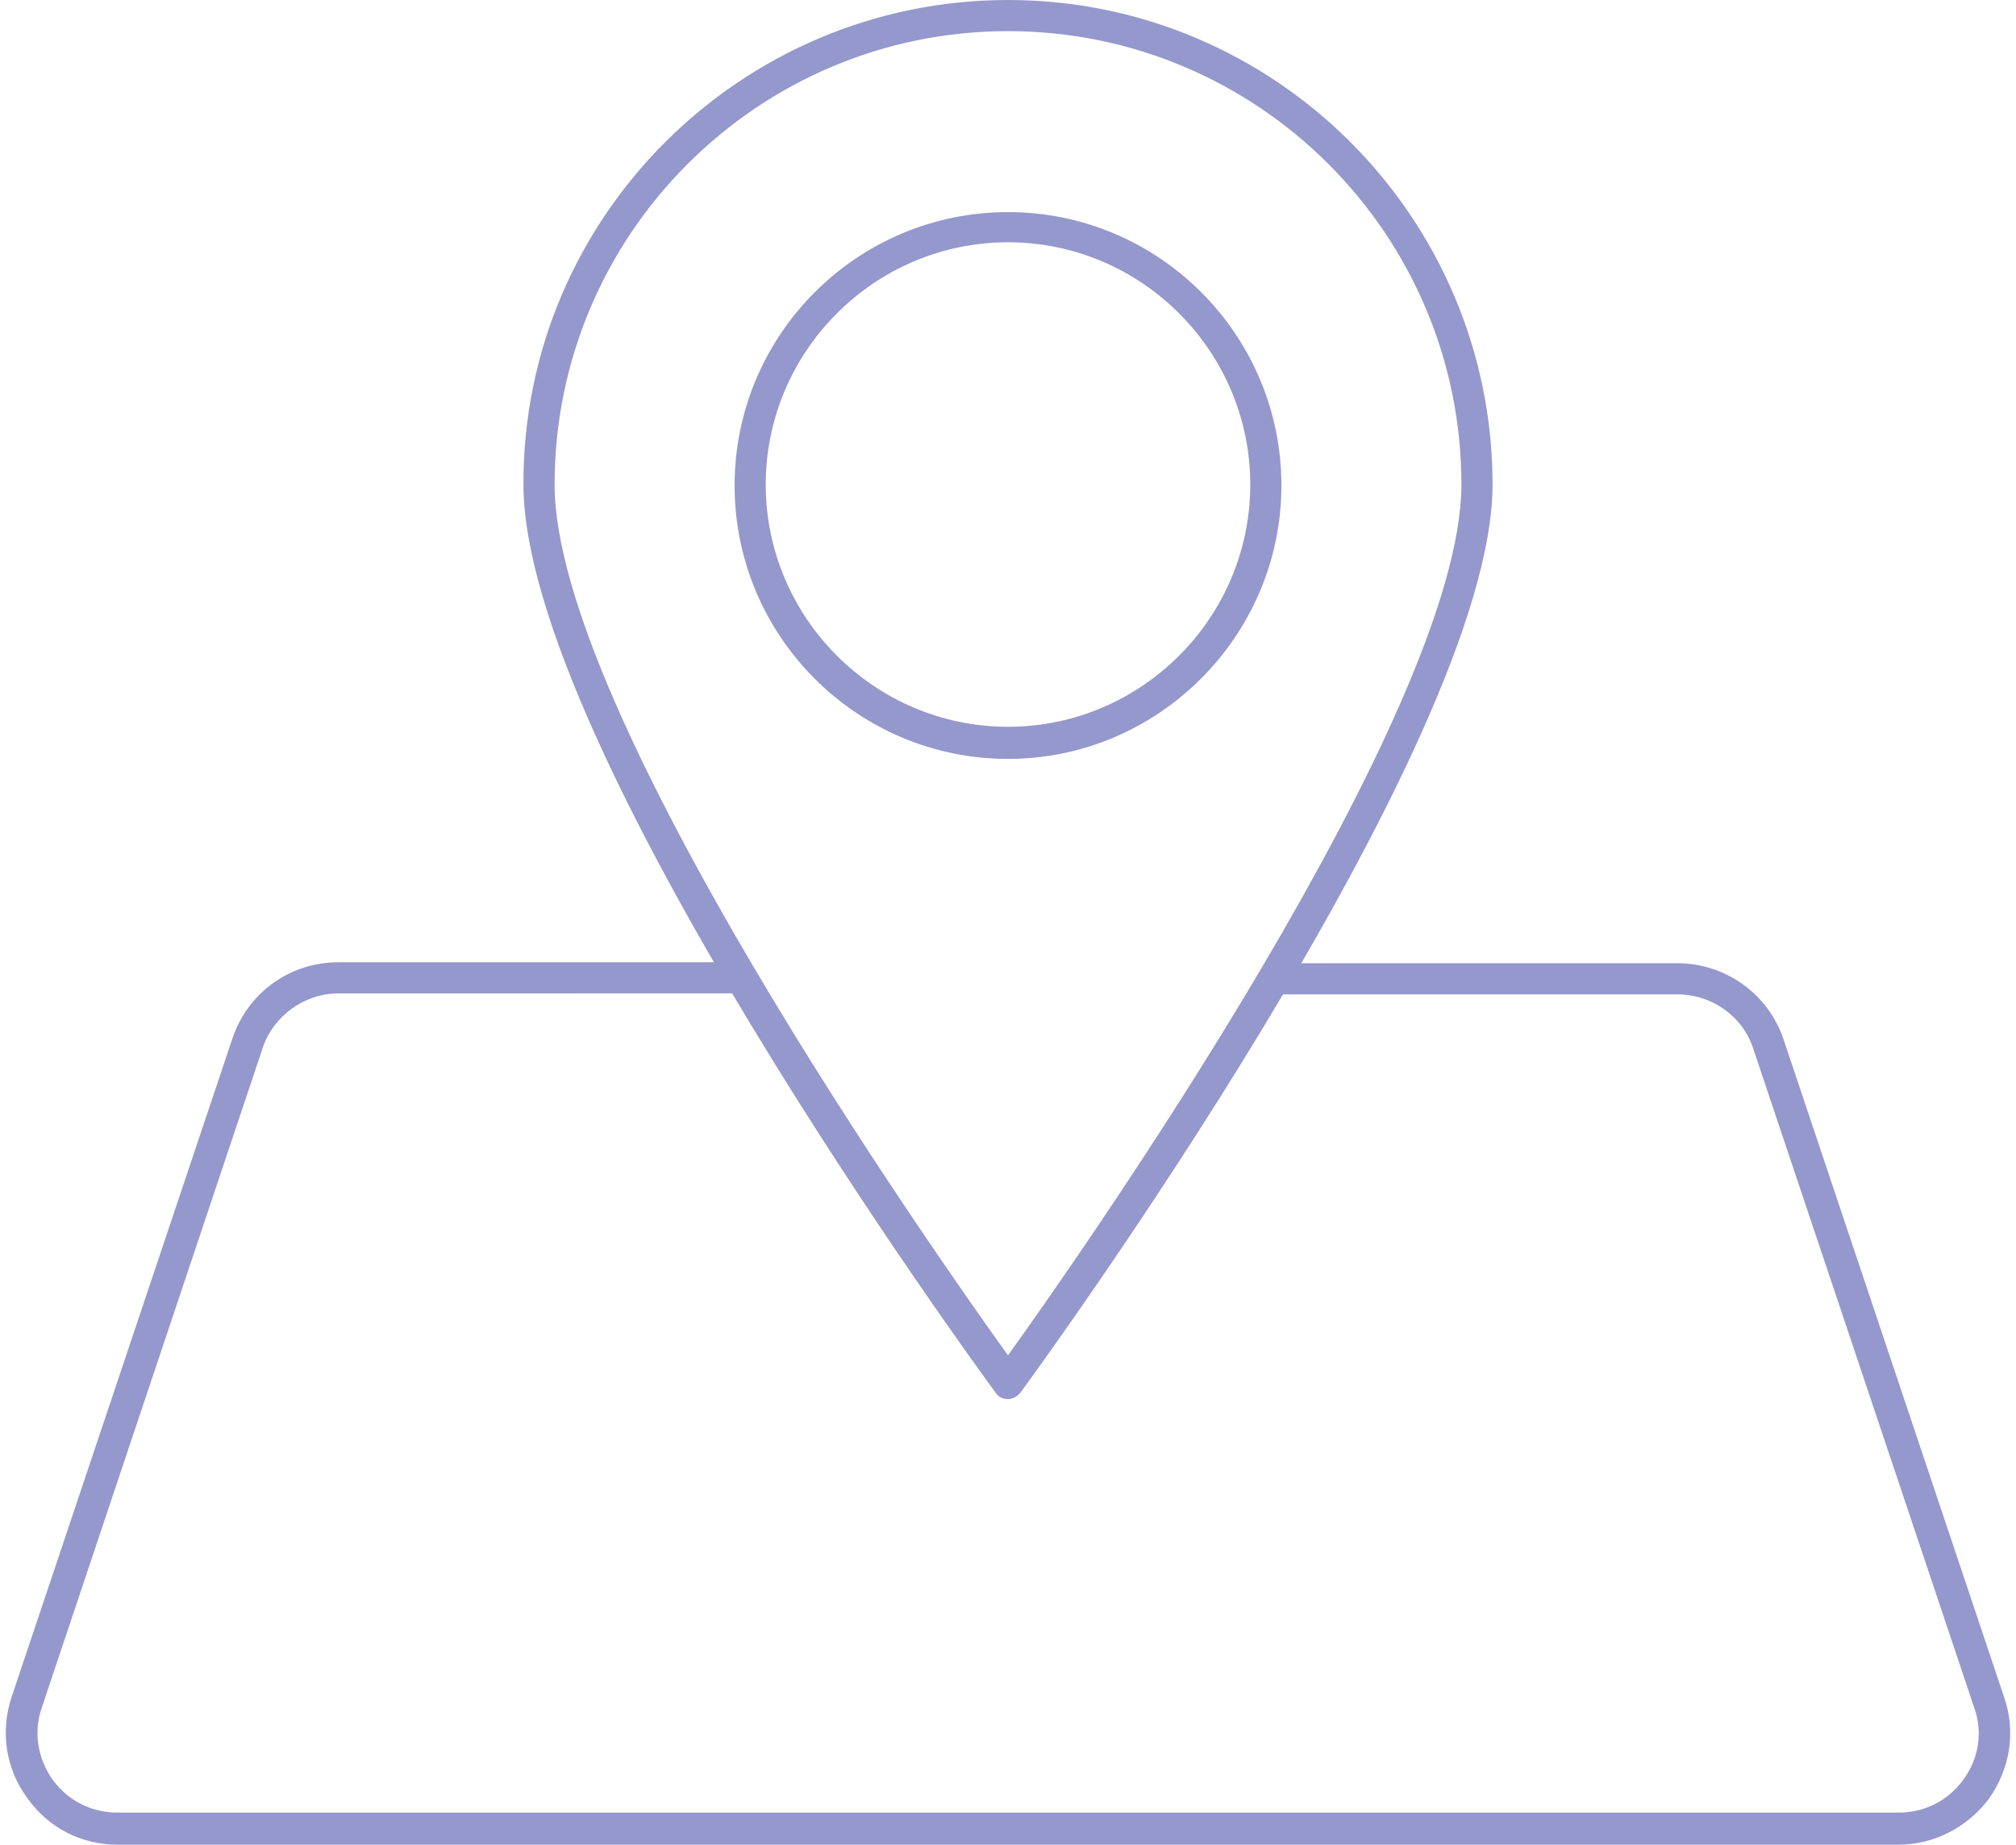
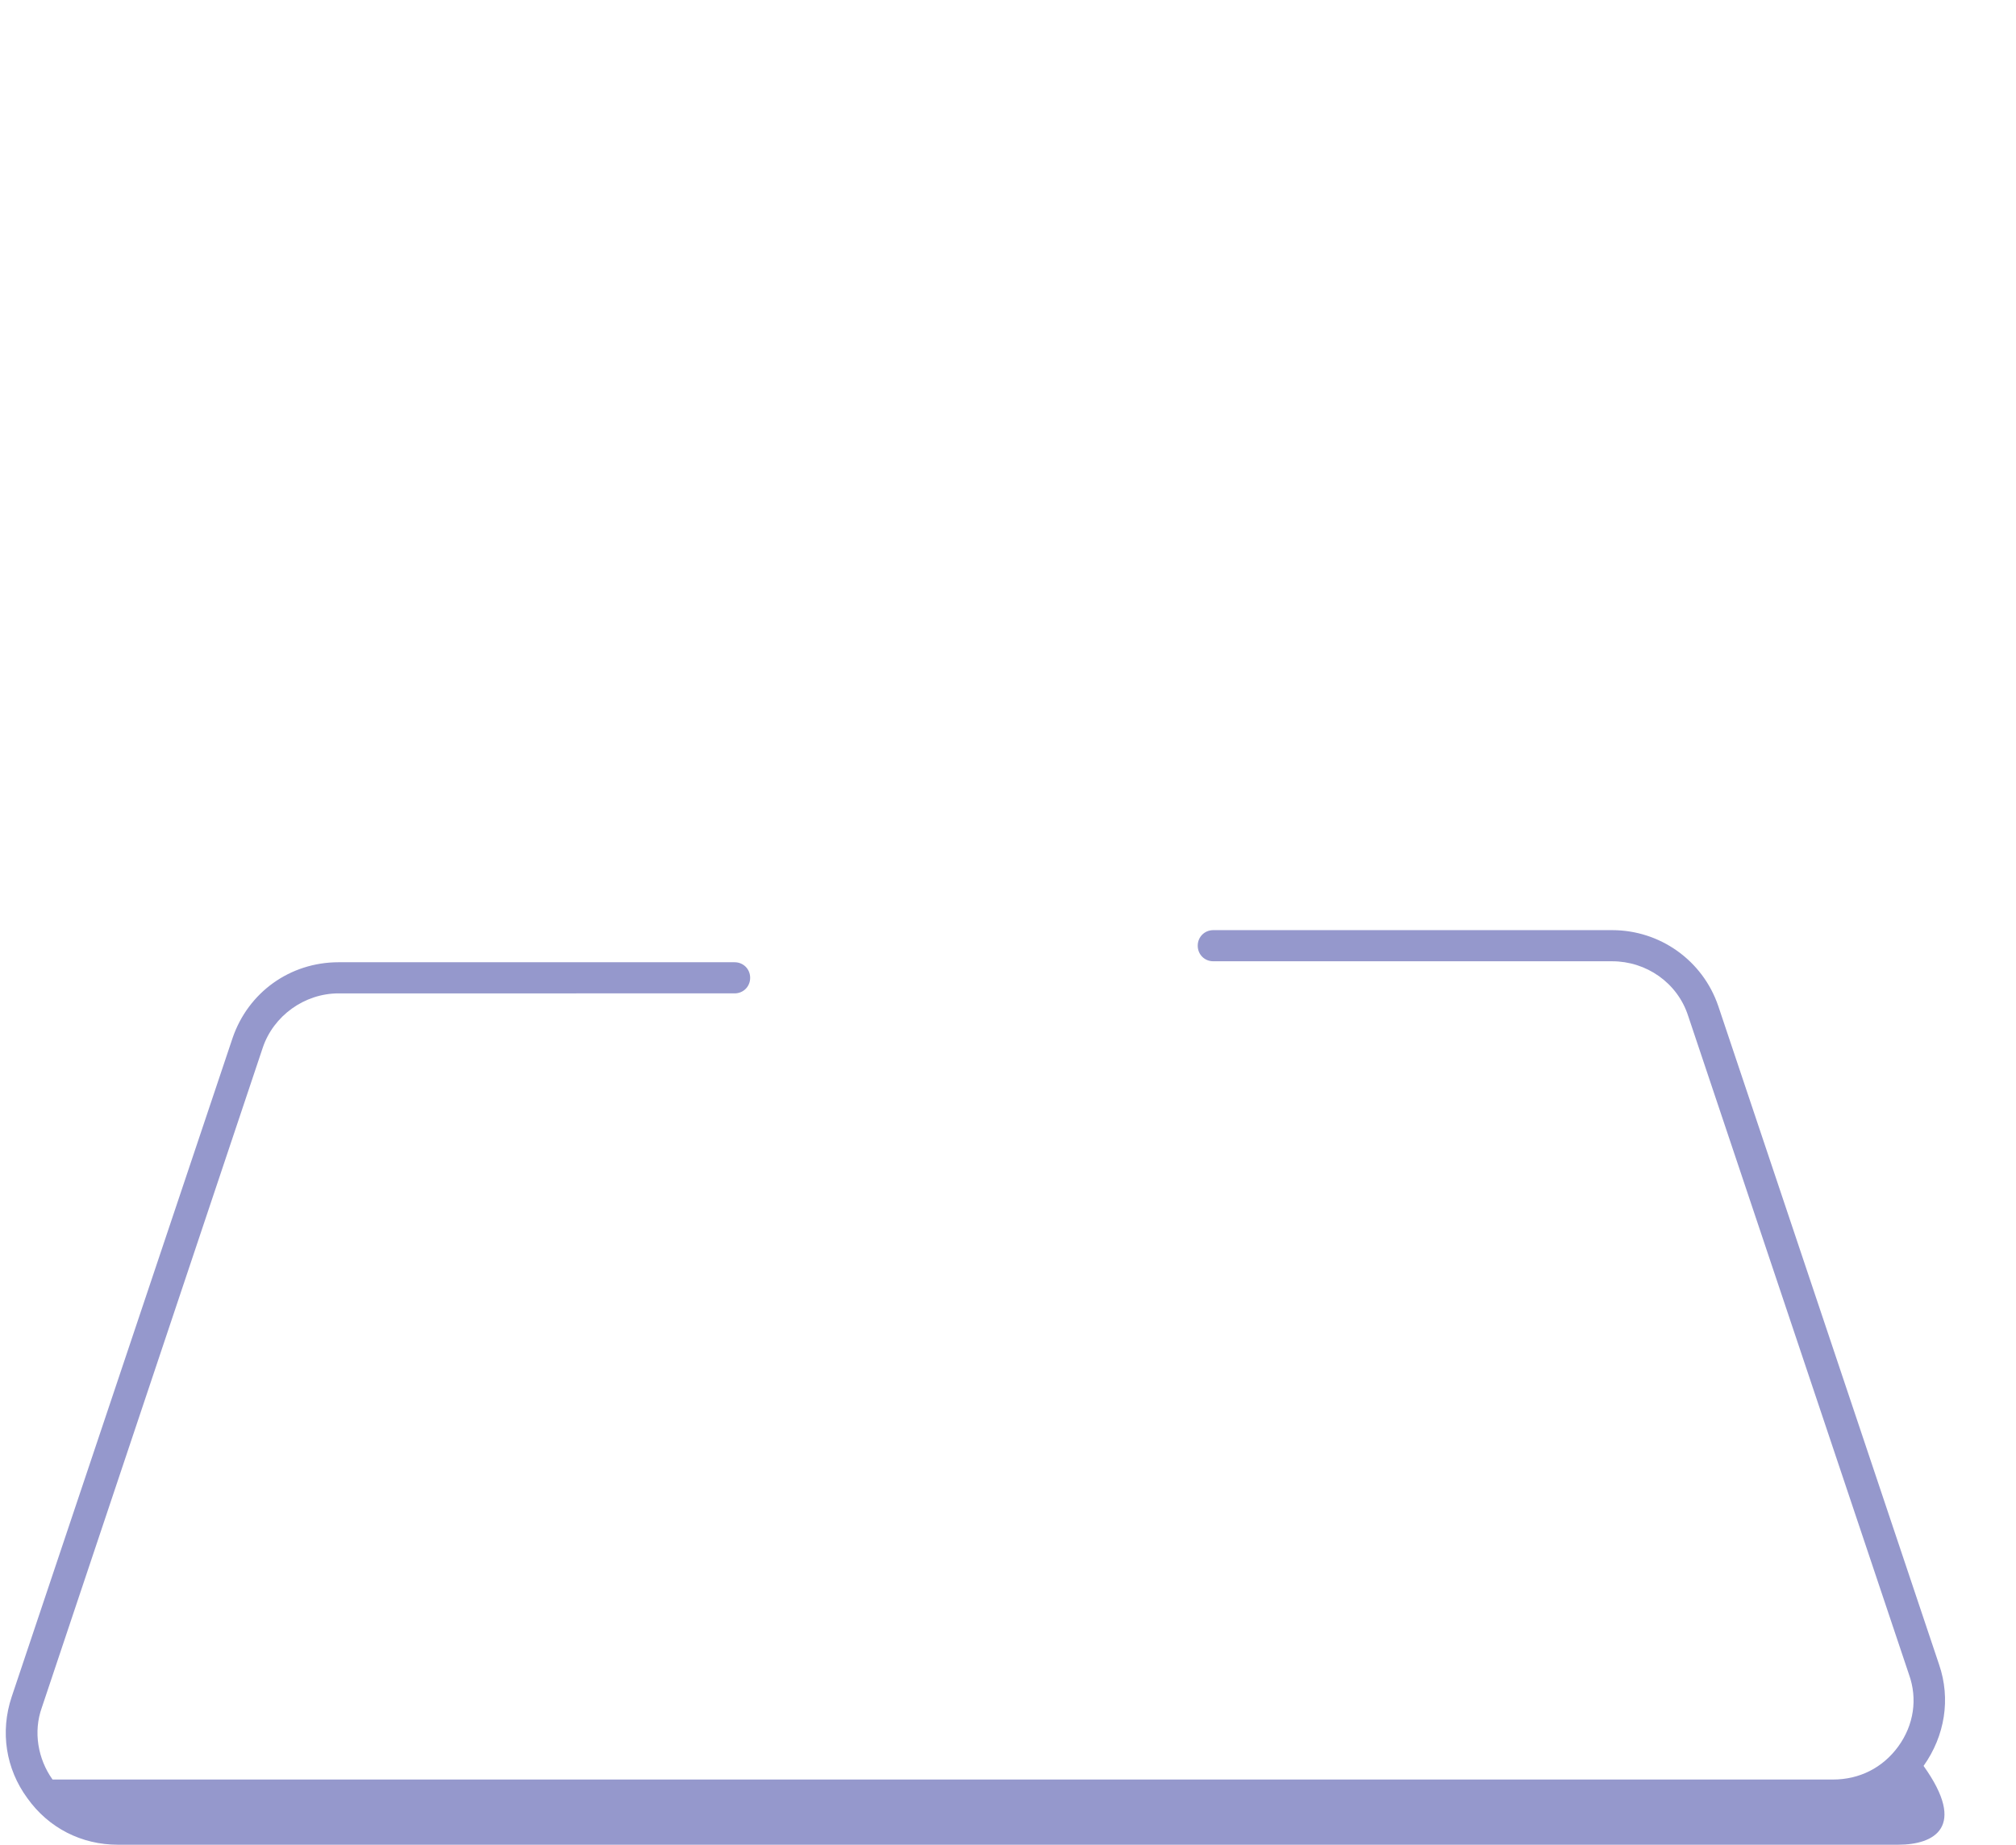
<svg xmlns="http://www.w3.org/2000/svg" fill="#000000" height="189.6" preserveAspectRatio="xMidYMid meet" version="1" viewBox="-0.6 0.0 207.2 189.6" width="207.2" zoomAndPan="magnify">
  <g fill="#9598cc" id="change1_1">
-     <path d="M194.5,189.6h-183c-3.7,0-7.1-1.7-9.3-4.8c-2.2-3-2.8-6.8-1.6-10.4l22.7-67.7c1.6-4.7,5.9-7.8,10.9-7.8h40.7 c0.9,0,1.6,0.7,1.6,1.6s-0.7,1.6-1.6,1.6H34.2c-3.5,0-6.7,2.3-7.8,5.6L3.7,175.5c-0.9,2.5-0.4,5.3,1.1,7.4c1.6,2.2,4,3.4,6.7,3.4 h183c2.7,0,5.1-1.2,6.7-3.4c1.6-2.2,2-4.9,1.1-7.4l-22.7-67.7c-1.1-3.4-4.3-5.6-7.8-5.6h-41c-0.9,0-1.6-0.7-1.6-1.6 s0.7-1.6,1.6-1.6h41c4.9,0,9.3,3.1,10.9,7.8l22.7,67.7c1.2,3.5,0.6,7.3-1.6,10.4C201.6,187.8,198.2,189.6,194.5,189.6z" />
-     <path d="M103,143.8c-0.5,0-1-0.2-1.3-0.7c-2-2.7-48.5-66.4-48.5-93.3C53.1,22.4,75.5,0,103,0s49.8,22.4,49.8,49.8 c0,26.8-46.5,90.6-48.5,93.3C104,143.5,103.5,143.8,103,143.8z M103,3.2c-25.7,0-46.6,20.9-46.6,46.6c0,23.4,38.9,78.8,46.6,89.5 c7.7-10.7,46.6-66.2,46.6-89.5C149.6,24.1,128.7,3.2,103,3.2z" />
-     <path d="M103,78c-15.5,0-28.1-12.6-28.1-28.1c0-15.5,12.6-28.1,28.1-28.1s28.1,12.6,28.1,28.1 C131.1,65.3,118.5,78,103,78z M103,24.9c-13.7,0-24.9,11.2-24.9,24.9c0,13.7,11.2,24.9,24.9,24.9s24.9-11.2,24.9-24.9 C127.9,36.1,116.7,24.9,103,24.9z" />
+     <path d="M194.5,189.6h-183c-3.7,0-7.1-1.7-9.3-4.8c-2.2-3-2.8-6.8-1.6-10.4l22.7-67.7c1.6-4.7,5.9-7.8,10.9-7.8h40.7 c0.9,0,1.6,0.7,1.6,1.6s-0.7,1.6-1.6,1.6H34.2c-3.5,0-6.7,2.3-7.8,5.6L3.7,175.5c-0.9,2.5-0.4,5.3,1.1,7.4h183c2.7,0,5.1-1.2,6.7-3.4c1.6-2.2,2-4.9,1.1-7.4l-22.7-67.7c-1.1-3.4-4.3-5.6-7.8-5.6h-41c-0.9,0-1.6-0.7-1.6-1.6 s0.7-1.6,1.6-1.6h41c4.9,0,9.3,3.1,10.9,7.8l22.7,67.7c1.2,3.5,0.6,7.3-1.6,10.4C201.6,187.8,198.2,189.6,194.5,189.6z" />
  </g>
</svg>